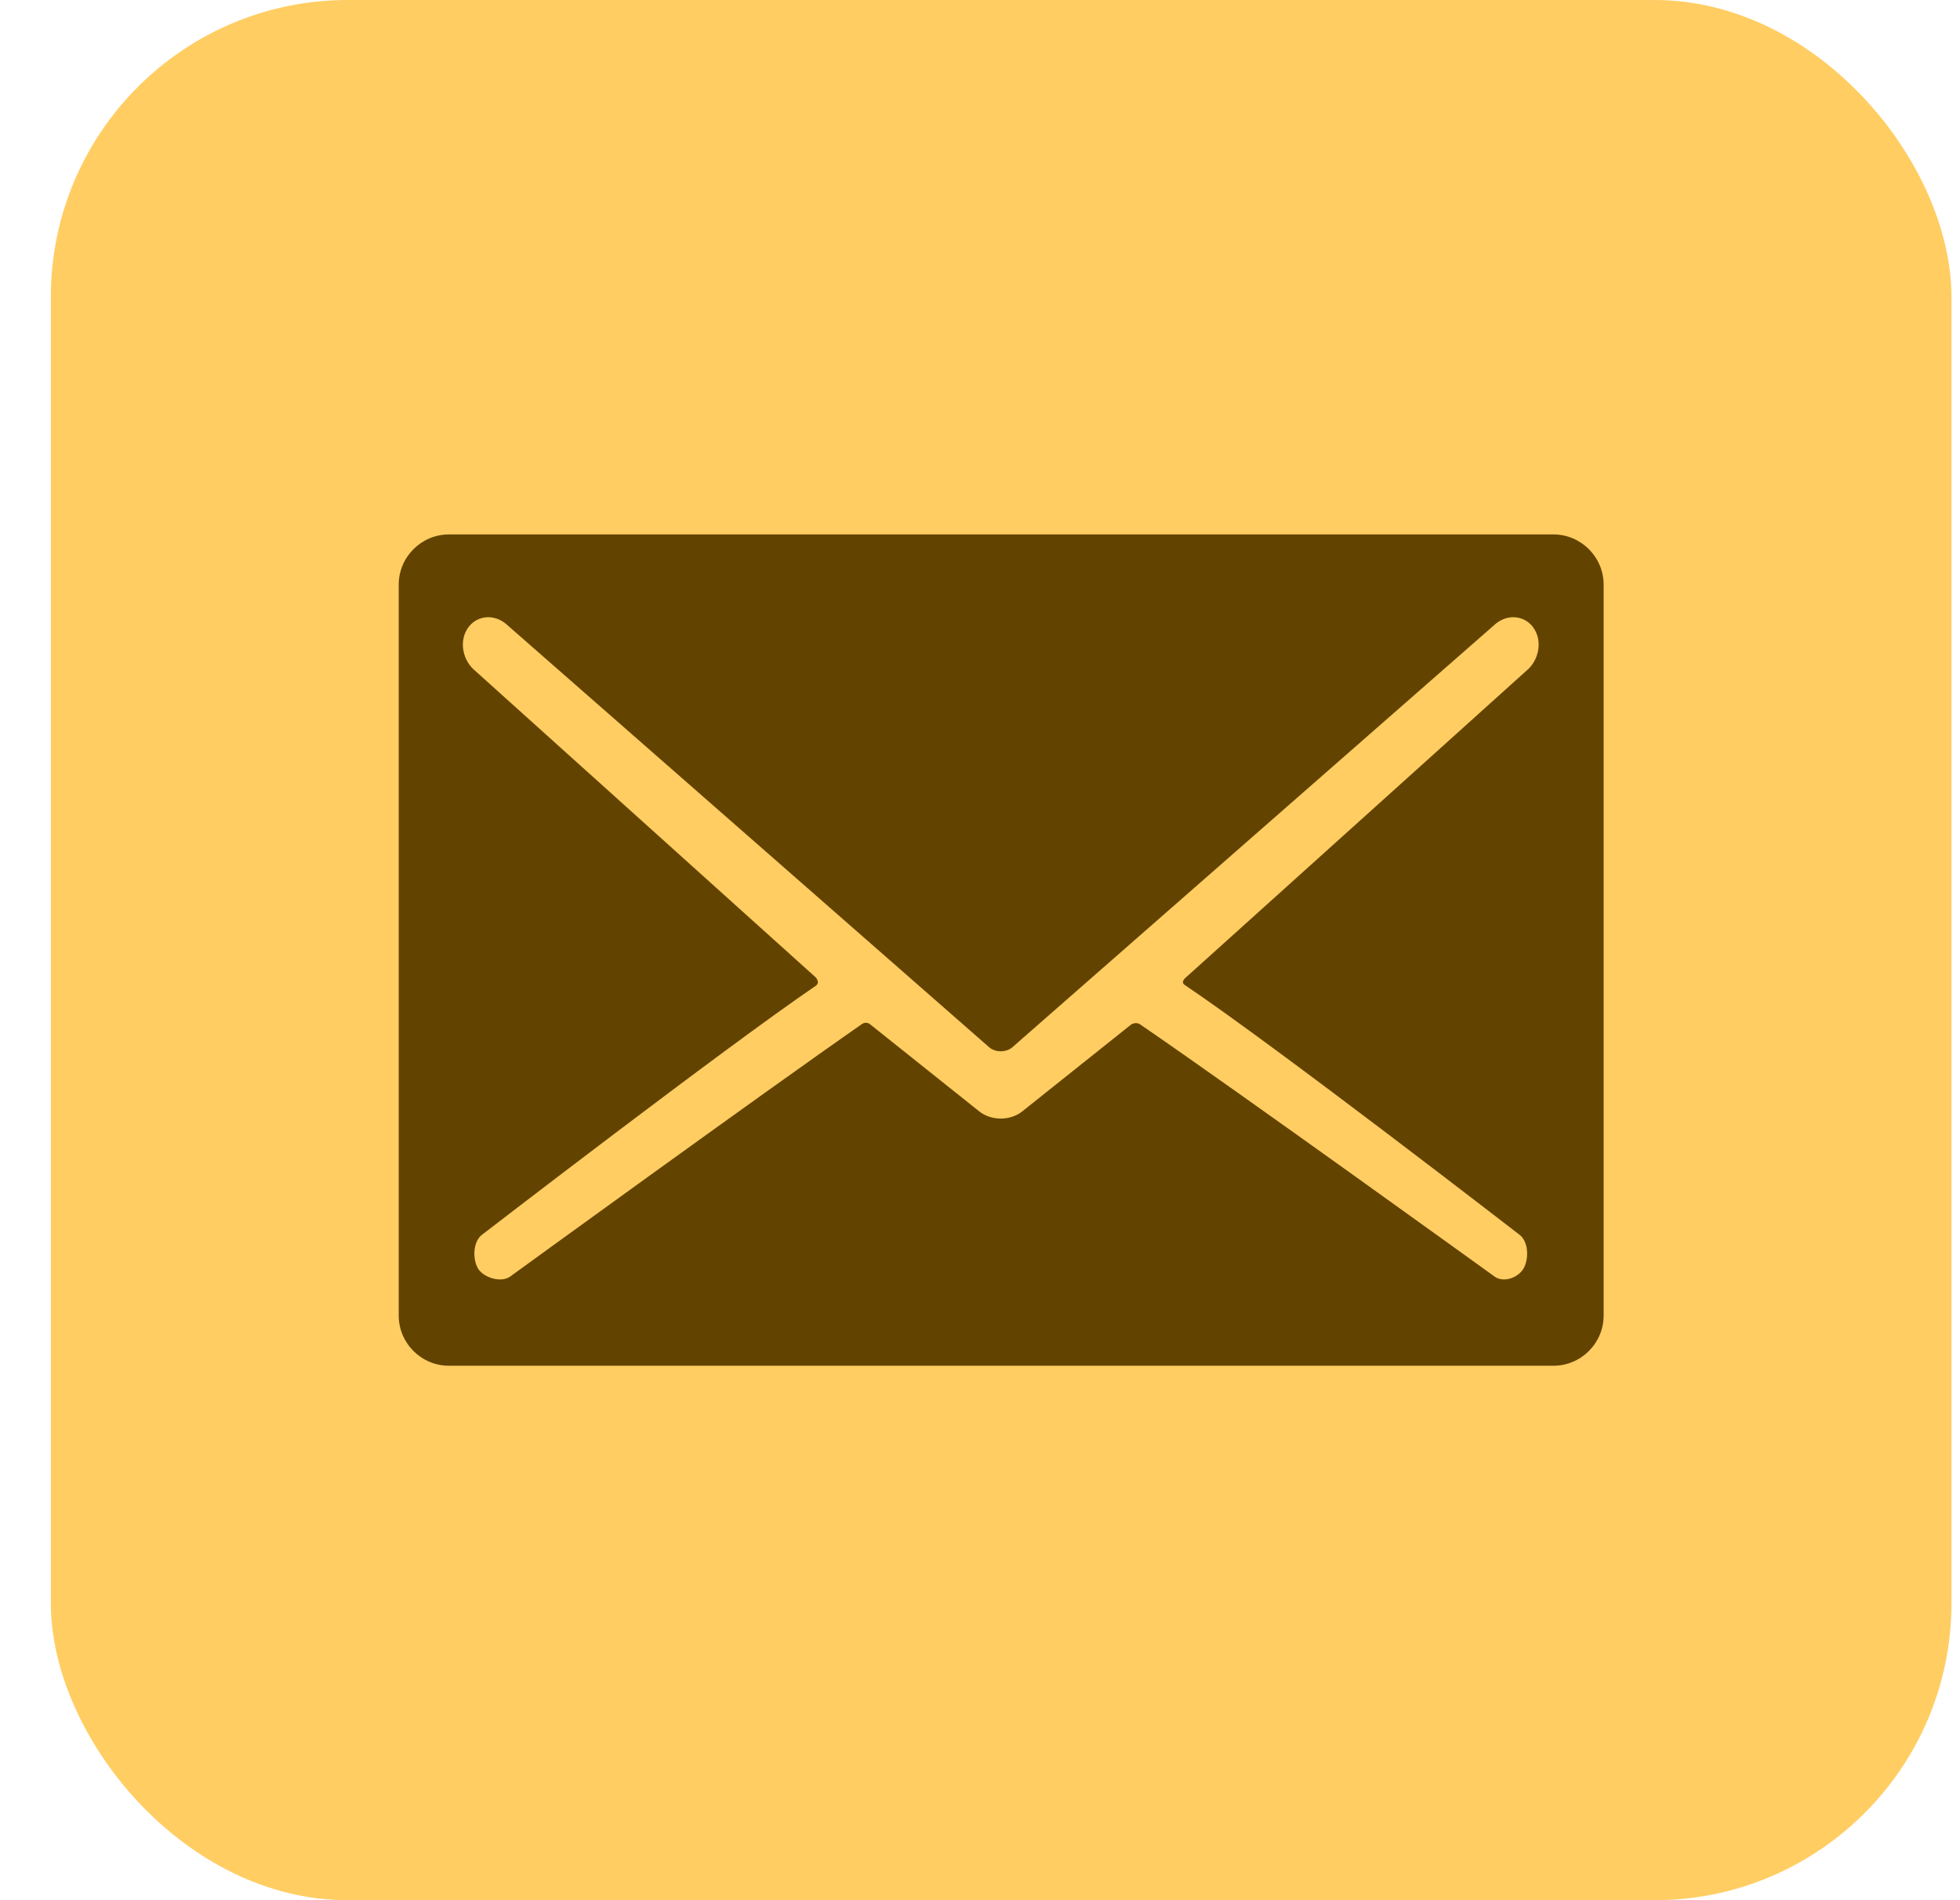
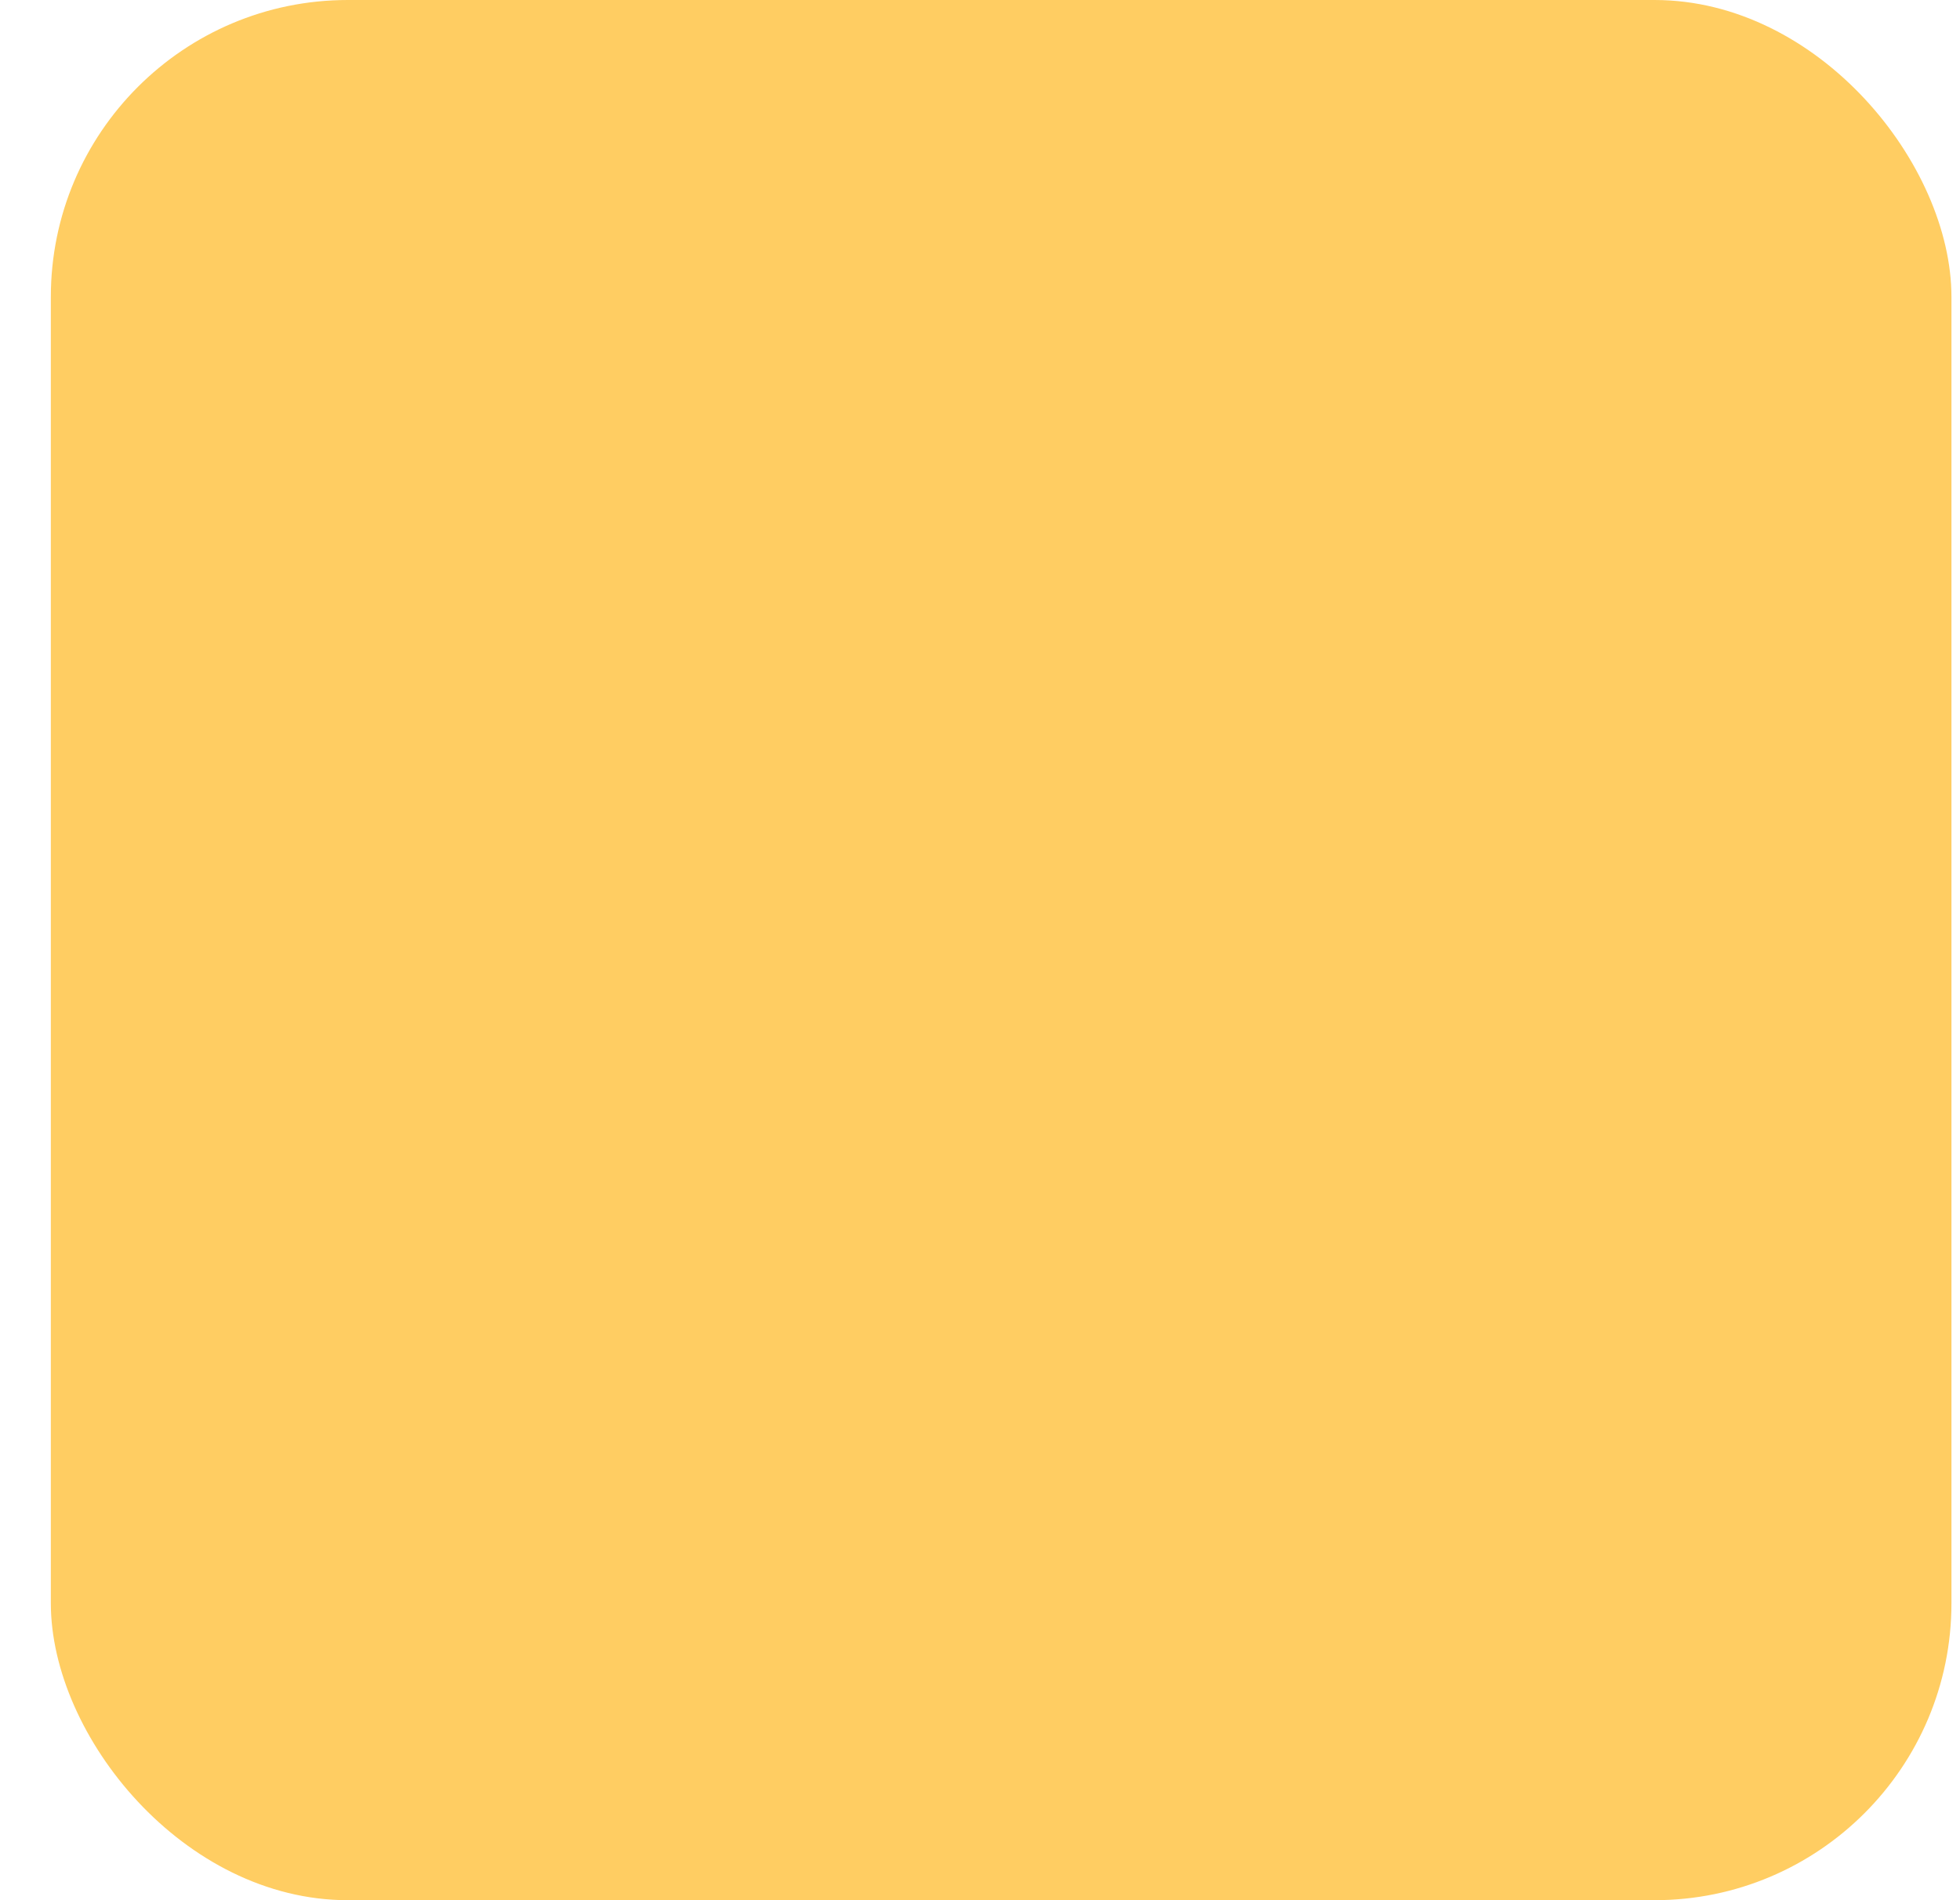
<svg xmlns="http://www.w3.org/2000/svg" width="33" height="32" viewBox="0 0 33 32" fill="none">
  <rect x="0.856" width="32" height="32" rx="5" fill="#FFCD62" />
-   <path d="M26.154 9H7.559C7.093 9 6.713 9.381 6.713 9.846V22.154C6.713 22.619 7.093 23 7.559 23H26.154C26.62 23 27 22.619 27 22.154V9.846C27 9.381 26.62 9 26.154 9ZM19.947 16.587C21.516 17.645 25.571 20.784 25.571 20.784C25.732 20.894 25.744 21.174 25.663 21.341C25.582 21.509 25.329 21.61 25.168 21.501C25.168 21.501 20.852 18.385 19.2 17.254C19.109 17.192 19.028 17.267 19.028 17.267L17.217 18.712C17.118 18.793 16.987 18.837 16.849 18.837C16.712 18.837 16.581 18.793 16.482 18.712L14.65 17.25C14.65 17.25 14.587 17.195 14.515 17.244C12.883 18.378 8.585 21.501 8.585 21.501C8.424 21.61 8.117 21.509 8.036 21.341C7.955 21.174 7.967 20.894 8.128 20.784C8.128 20.784 12.188 17.655 13.732 16.603C13.82 16.543 13.728 16.454 13.728 16.454L8.002 11.298C7.794 11.128 7.731 10.822 7.86 10.603C7.936 10.472 8.071 10.394 8.22 10.394C8.324 10.394 8.43 10.433 8.517 10.505L16.661 17.642C16.709 17.681 16.778 17.704 16.849 17.704C16.921 17.704 16.99 17.681 17.038 17.642L25.182 10.505C25.269 10.433 25.375 10.394 25.479 10.394C25.628 10.394 25.763 10.472 25.839 10.603C25.968 10.822 25.905 11.128 25.697 11.298L19.956 16.47C19.956 16.47 19.875 16.539 19.947 16.587Z" fill="#634300" />
</svg>